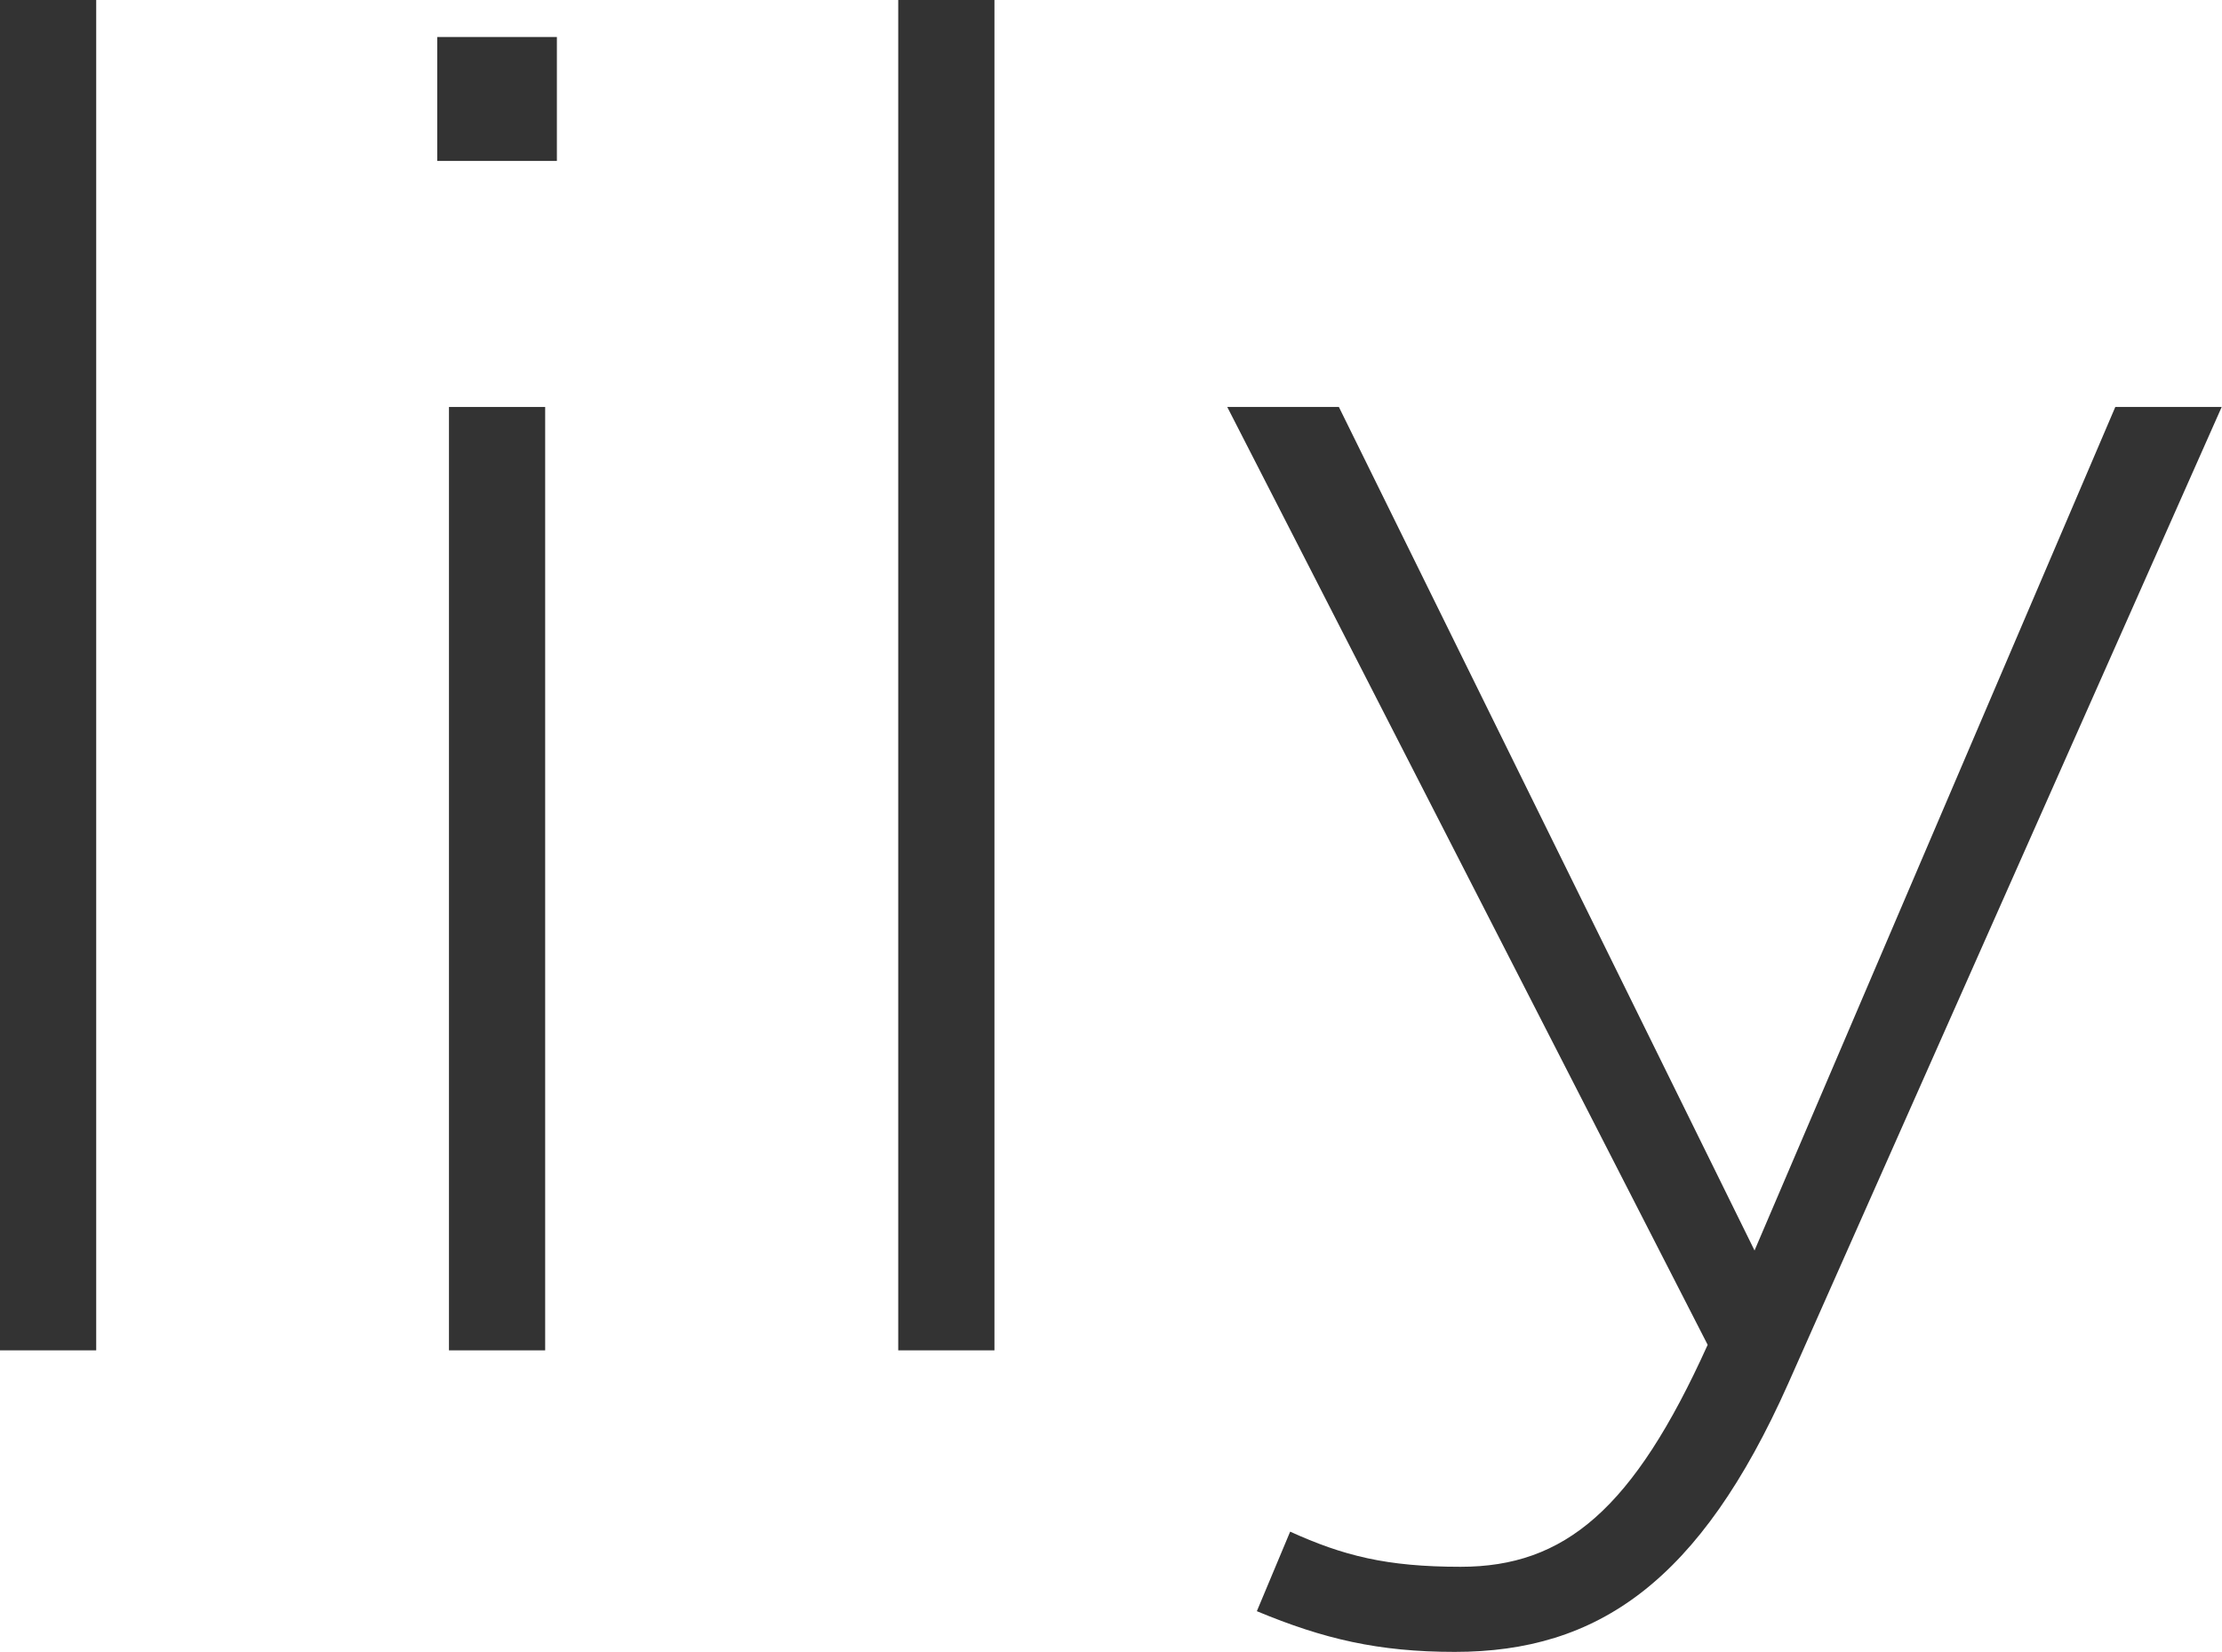
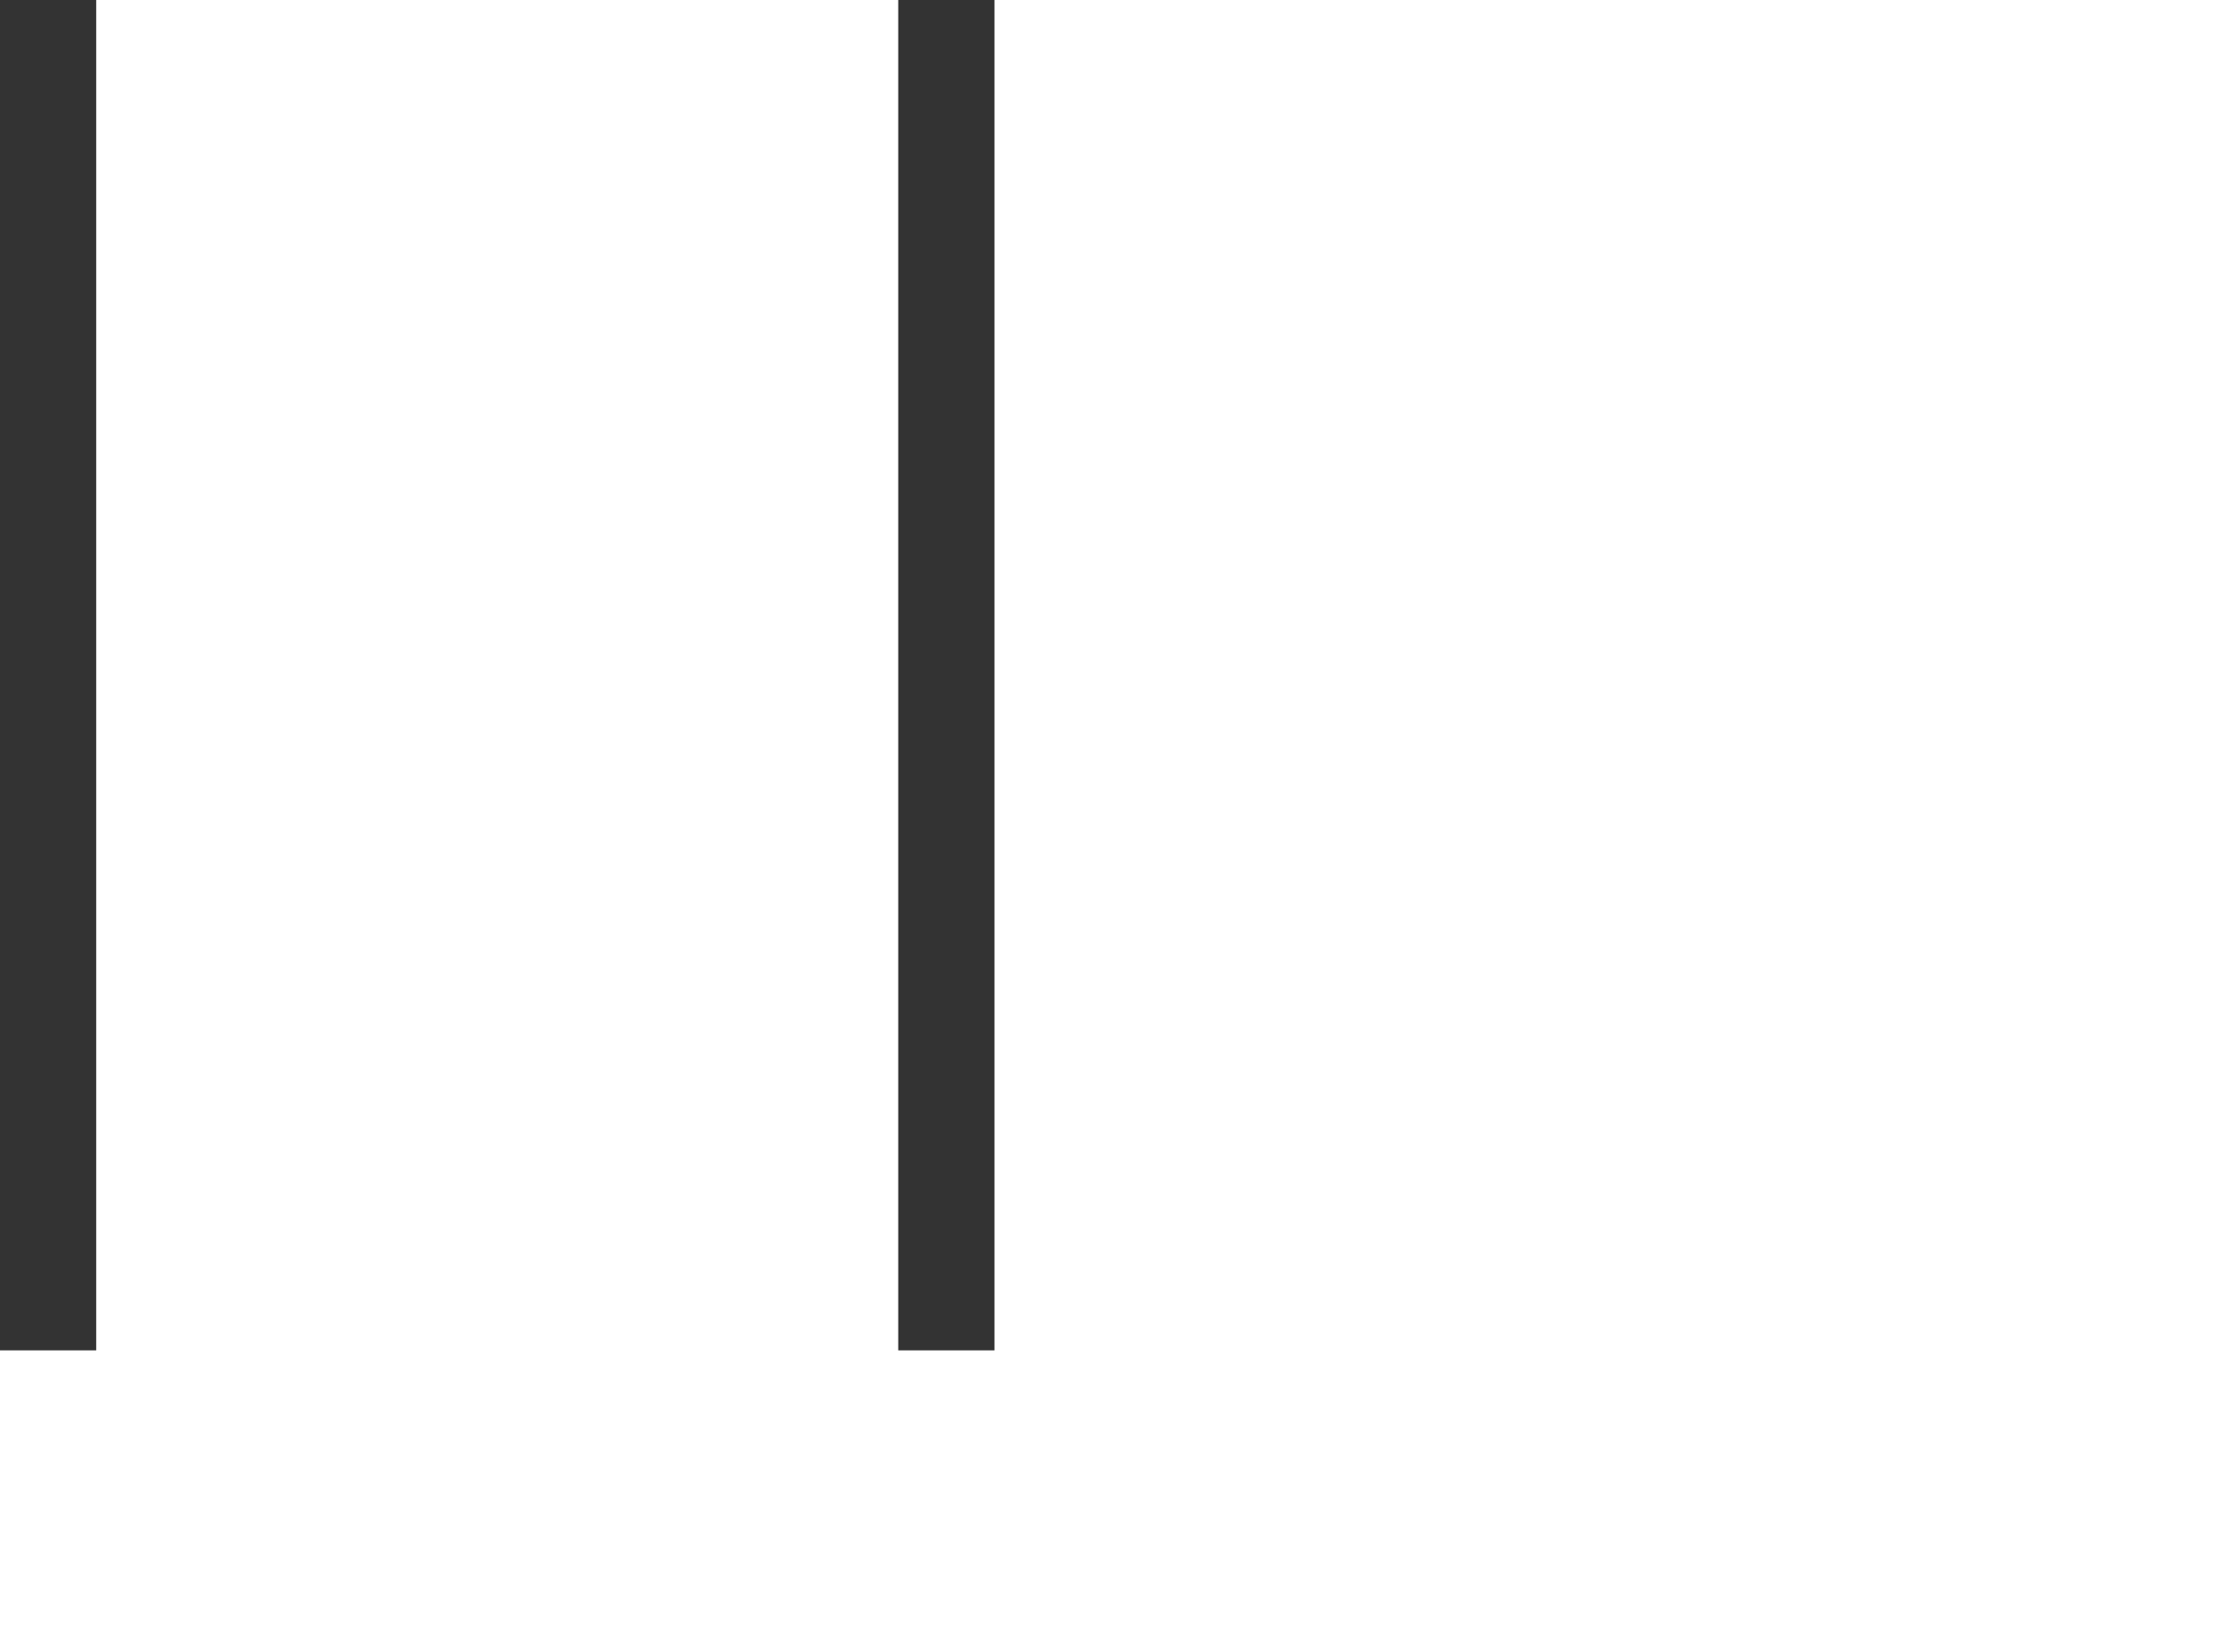
<svg xmlns="http://www.w3.org/2000/svg" id="_レイヤー_2" viewBox="0 0 72.06 53.58">
  <defs>
    <style>.cls-1{fill:#333;}</style>
  </defs>
  <g id="_メイン">
    <path class="cls-1" d="m0,0h3.12v43.8H0V0Z" />
-     <path class="cls-1" d="m14.18,1.2h3.88v4.02h-3.88V1.2Zm.38,12h3.12v30.6h-3.12V13.2Z" />
    <path class="cls-1" d="m29.13,0h3.12v43.8h-3.12V0Z" />
-     <path class="cls-1" d="m68.62,13.2h3.43l-14.06,31.68c-2.86,6.42-6.17,8.7-10.81,8.7-2.48,0-4.26-.42-6.42-1.32l1.08-2.58c1.72.78,3.12,1.14,5.53,1.14,3.37,0,5.6-1.86,8.01-7.2l-15.58-30.42h3.62l13.48,27.36,11.7-27.36Z" />
  </g>
</svg>